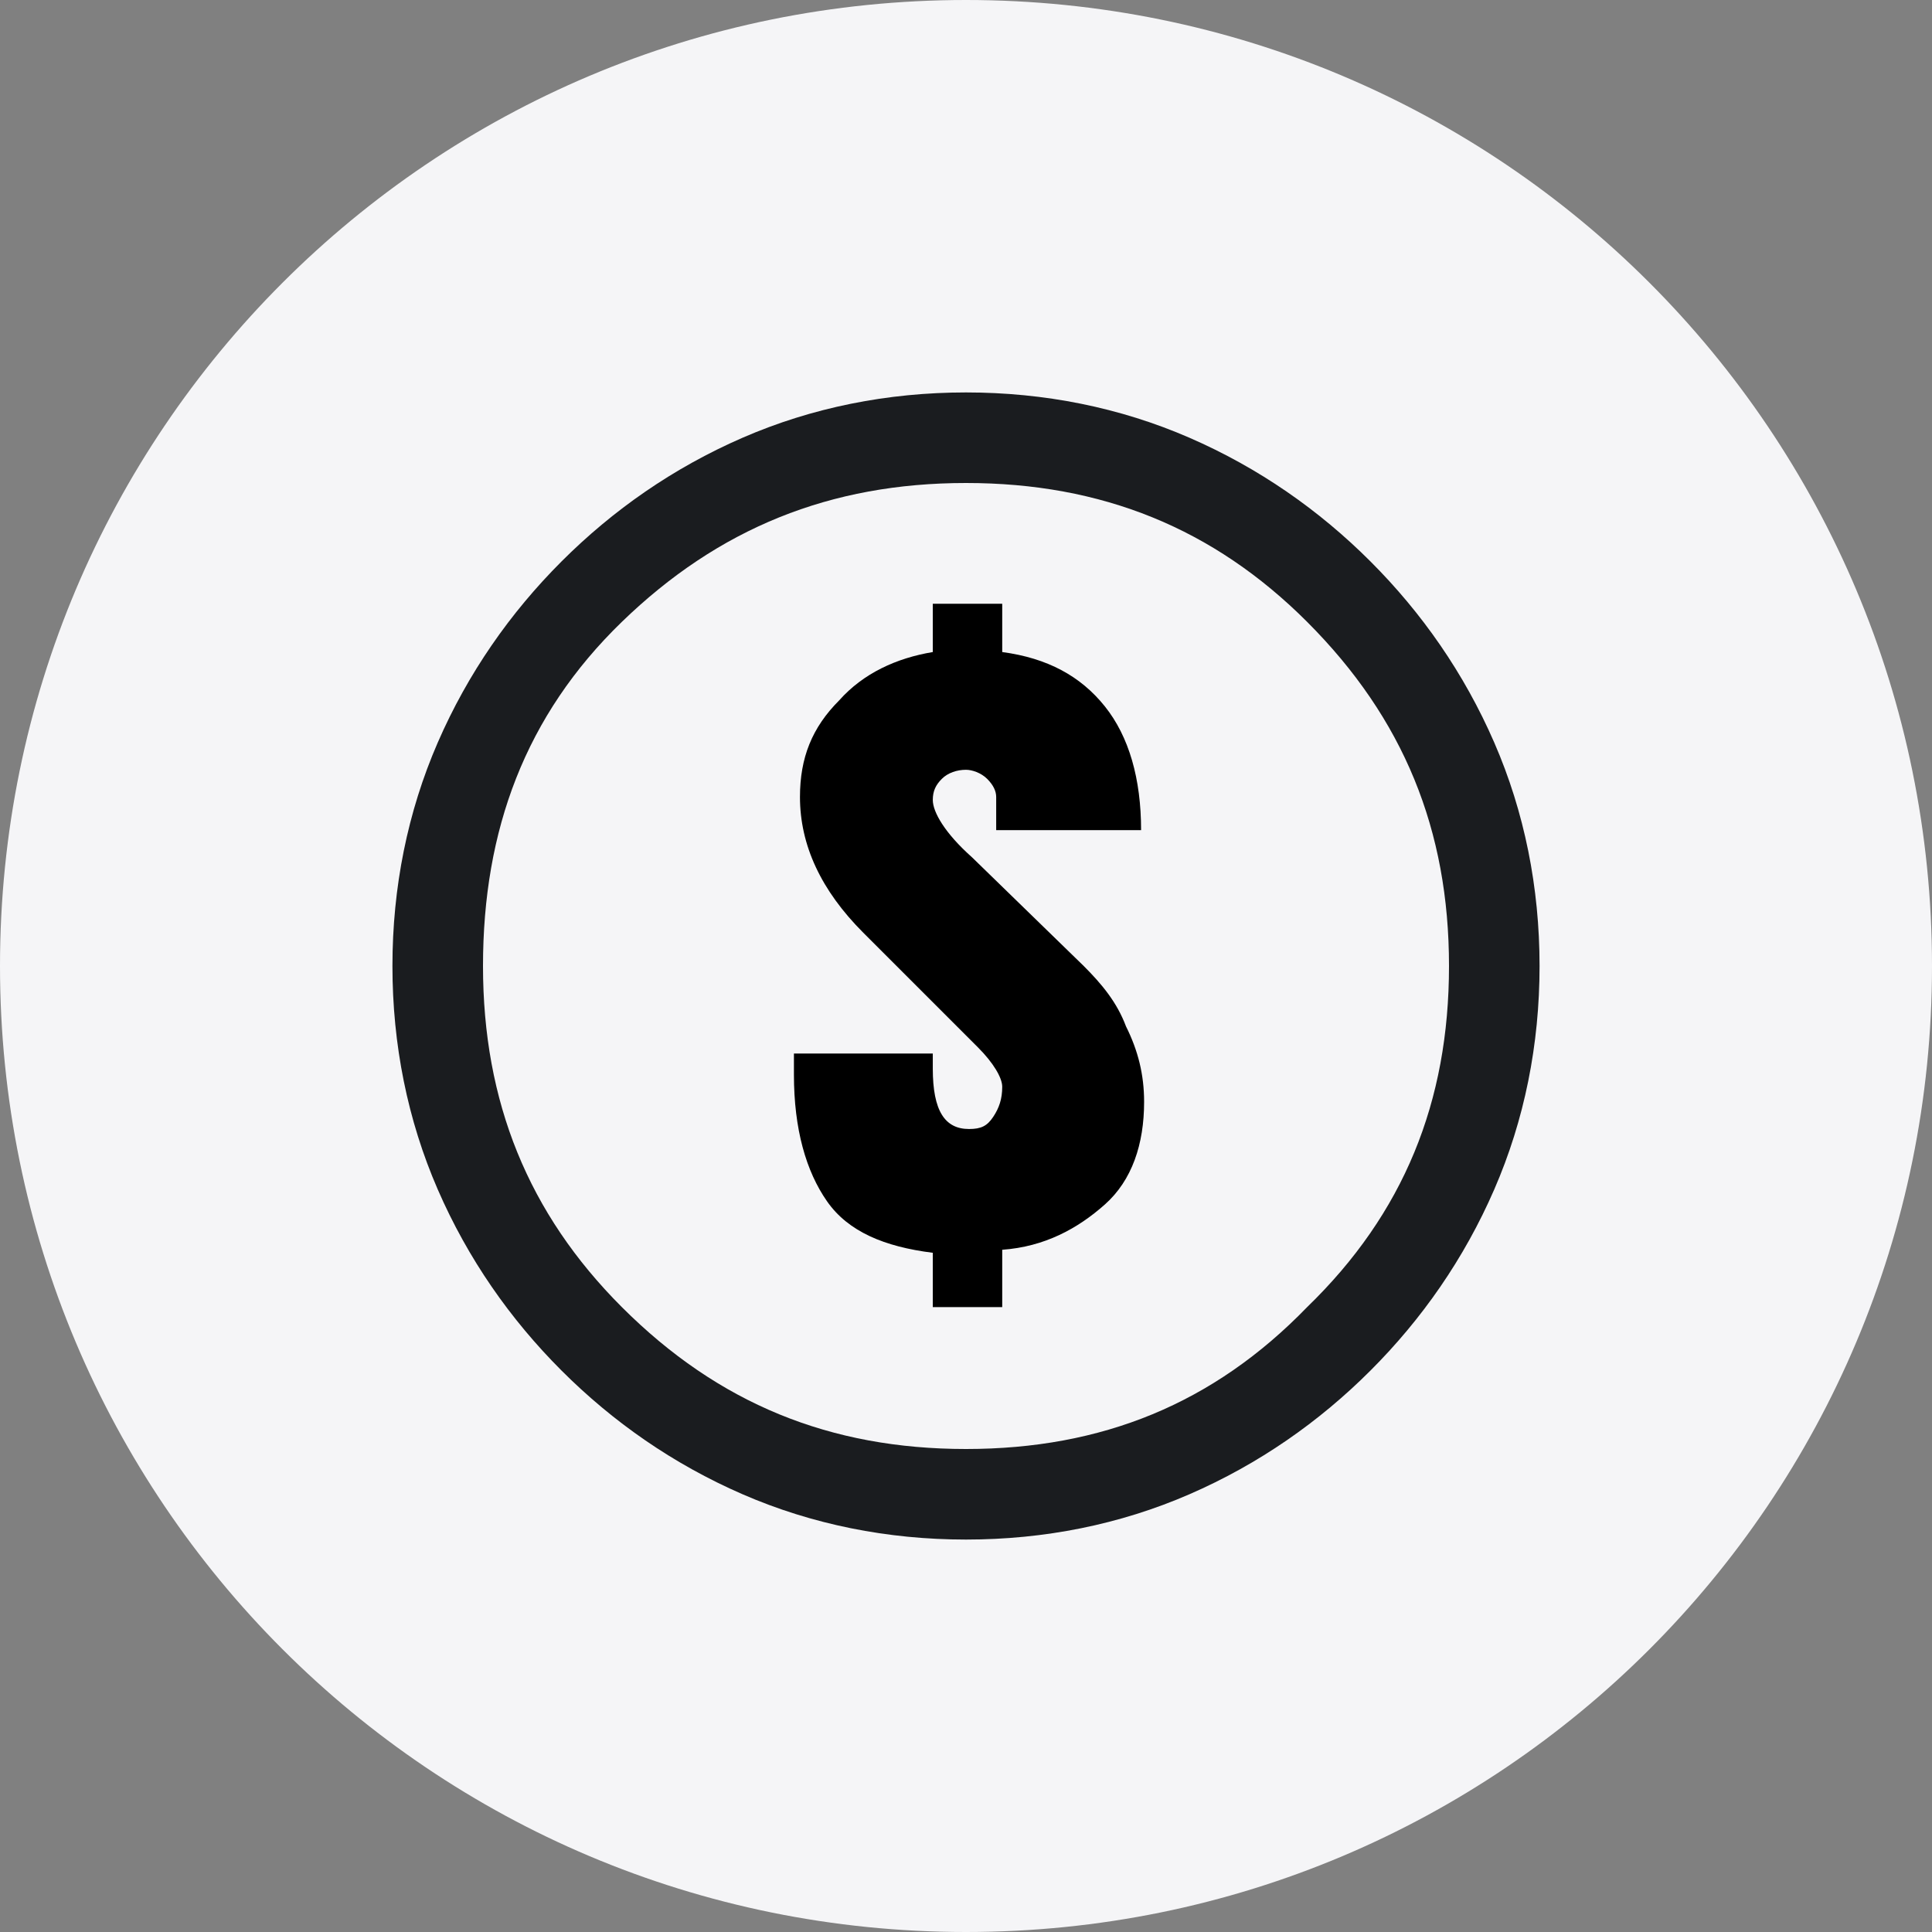
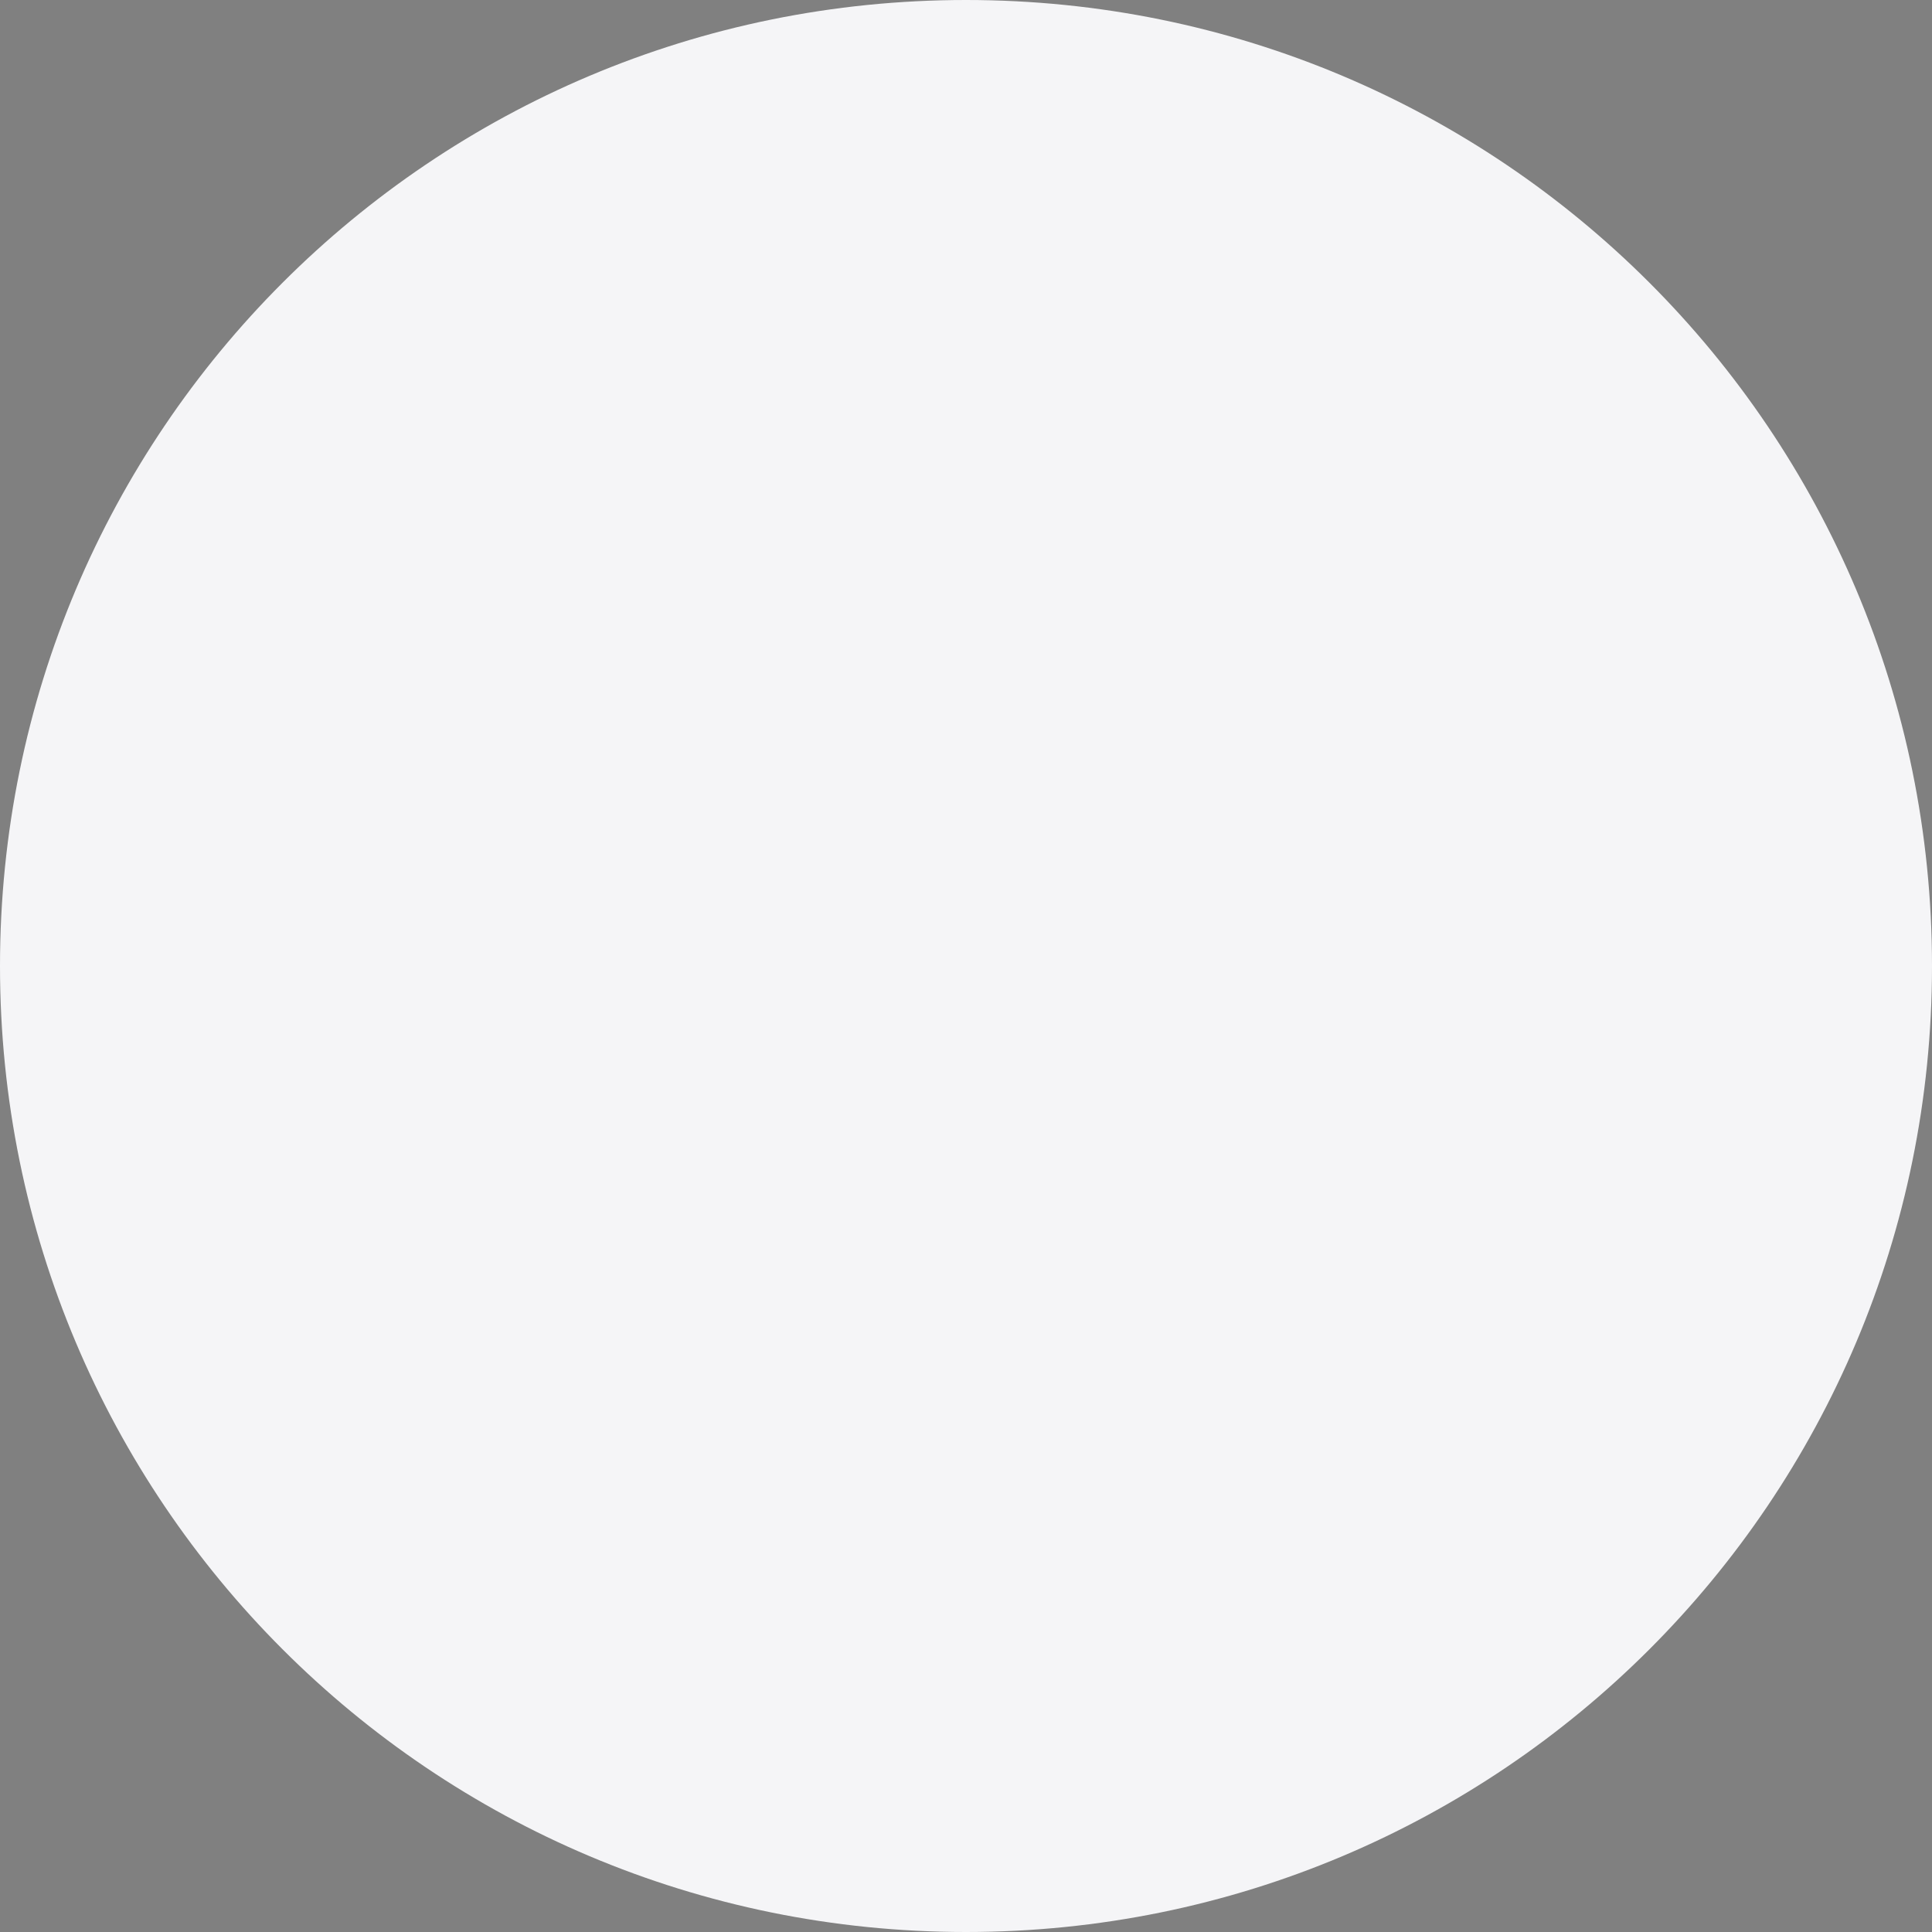
<svg xmlns="http://www.w3.org/2000/svg" version="1.1" id="Ebene_1" x="0px" y="0px" viewBox="0 0 64 64" style="enable-background:new 0 0 64 64;" xml:space="preserve">
  <rect x="0" y="0" width="64" height="64" fill="#808080" stroke="none" />
  <style type="text/css">
	.st0{fill:#F5F5F7;}
	.st1{fill:#1A1C1F;}
</style>
  <path class="st0" d="M32,0L32,0c17.7,0,32,14.3,32,32l0,0c0,17.7-14.3,32-32,32l0,0C14.3,64,0,49.7,0,32l0,0C0,14.3,14.3,0,32,0z" />
-   <path class="st1" d="M32,51c-2.6,0-5.1-0.5-7.4-1.5c-2.3-1-4.3-2.4-6-4.1c-1.7-1.7-3.1-3.7-4.1-6c-1-2.3-1.5-4.8-1.5-7.4  c0-2.6,0.5-5.1,1.5-7.4c1-2.3,2.4-4.3,4.1-6c1.7-1.7,3.7-3.1,6-4.1c2.3-1,4.8-1.5,7.4-1.5c2.6,0,5.1,0.5,7.4,1.5  c2.3,1,4.3,2.4,6,4.1c1.7,1.7,3.1,3.7,4.1,6c1,2.3,1.5,4.8,1.5,7.4c0,2.6-0.5,5.1-1.5,7.4c-1,2.3-2.4,4.3-4.1,6  c-1.7,1.7-3.7,3.1-6,4.1C37.1,50.5,34.6,51,32,51z M32,48c4.5,0,8.2-1.5,11.3-4.7C46.5,40.2,48,36.5,48,32c0-4.5-1.5-8.2-4.7-11.4  C40.2,17.5,36.5,16,32,16s-8.2,1.5-11.4,4.6S16,27.5,16,32c0,4.5,1.5,8.2,4.6,11.3C23.8,46.5,27.5,48,32,48z" />
  <g>
-     <path d="M30.9,41.5c-1.6-0.2-2.8-0.7-3.5-1.7c-0.7-1-1.1-2.4-1.1-4.2v-0.7h4.6v0.5c0,1.4,0.4,2,1.2,2c0.4,0,0.6-0.1,0.8-0.4   c0.2-0.3,0.3-0.6,0.3-1c0-0.3-0.3-0.8-0.8-1.3l-3.8-3.8c-1.4-1.4-2.1-2.9-2.1-4.5c0-1.3,0.4-2.3,1.3-3.2c0.8-0.9,1.9-1.4,3.1-1.6   v-1.6h2.3v1.6c1.5,0.2,2.6,0.8,3.4,1.8c0.8,1,1.2,2.4,1.2,4.1H33l0-1.1c0-0.2-0.1-0.4-0.3-0.6c-0.2-0.2-0.5-0.3-0.7-0.3   c-0.3,0-0.6,0.1-0.8,0.3s-0.3,0.4-0.3,0.7c0,0.4,0.4,1.1,1.3,1.9l3.7,3.6c0.6,0.6,1.1,1.2,1.4,2c0.4,0.8,0.6,1.6,0.6,2.5   c0,1.4-0.4,2.6-1.3,3.4s-2,1.4-3.4,1.5v1.9h-2.3V41.5z" />
-   </g>
+     </g>
</svg>